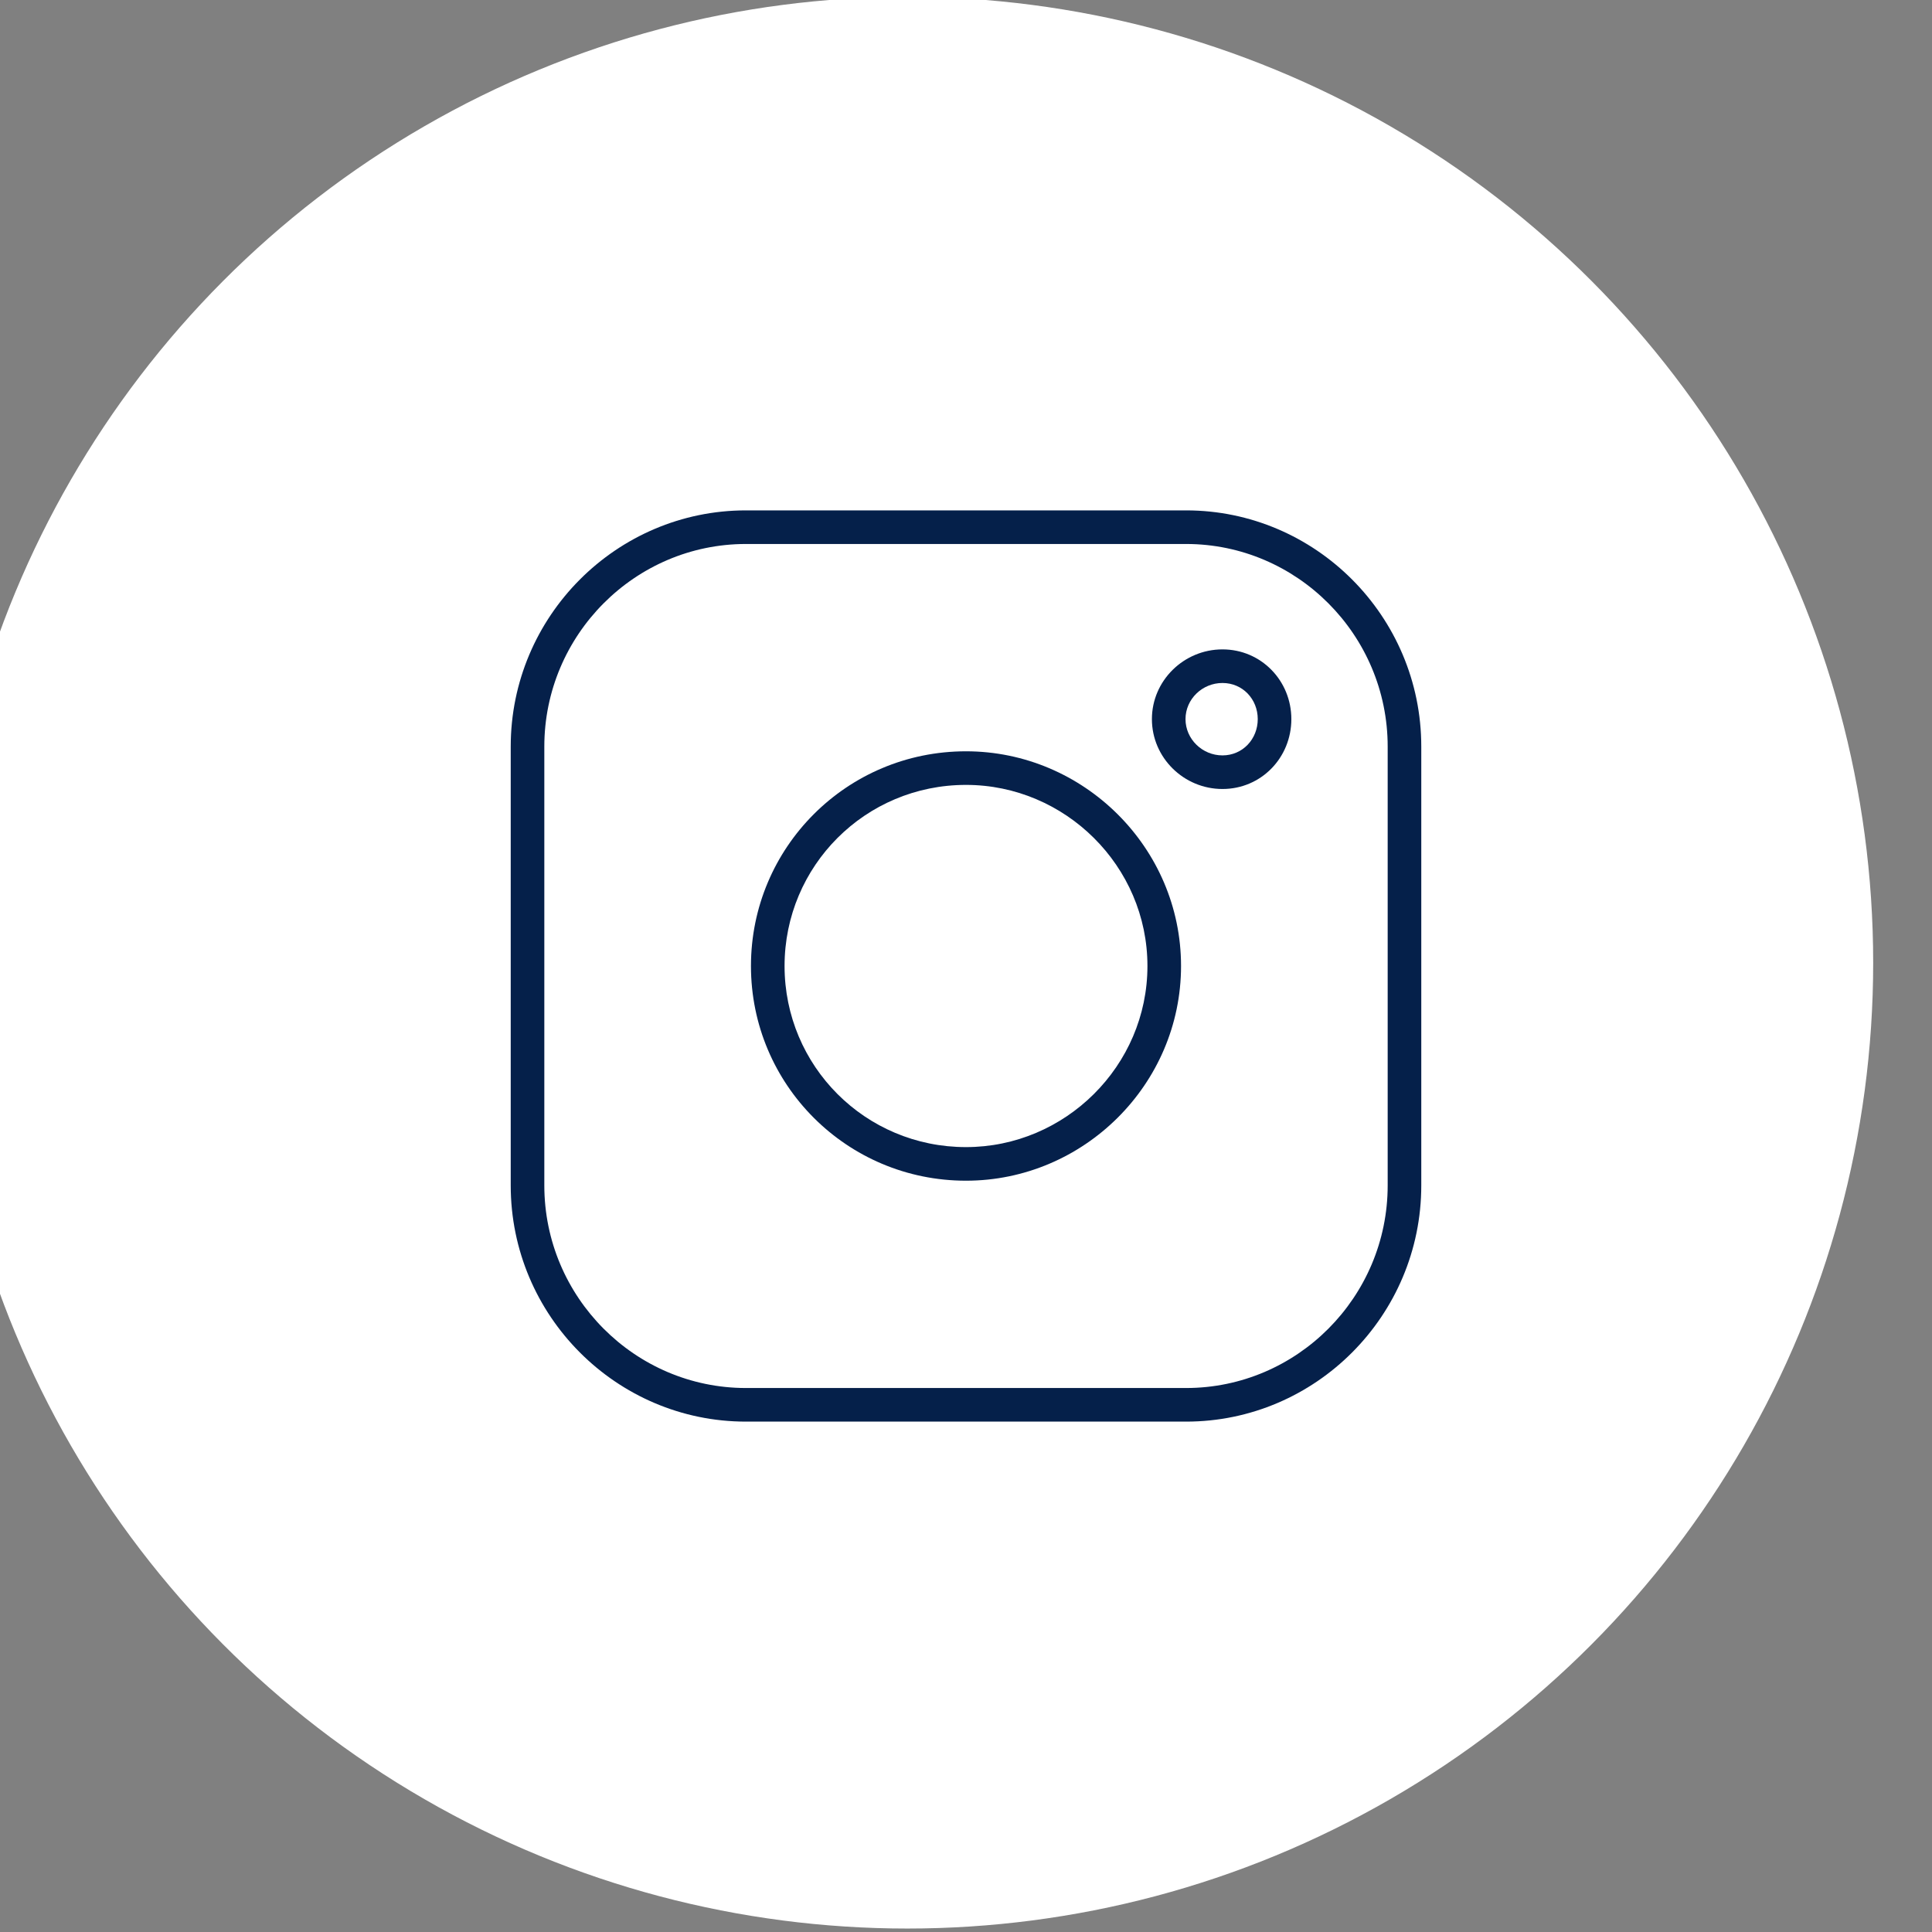
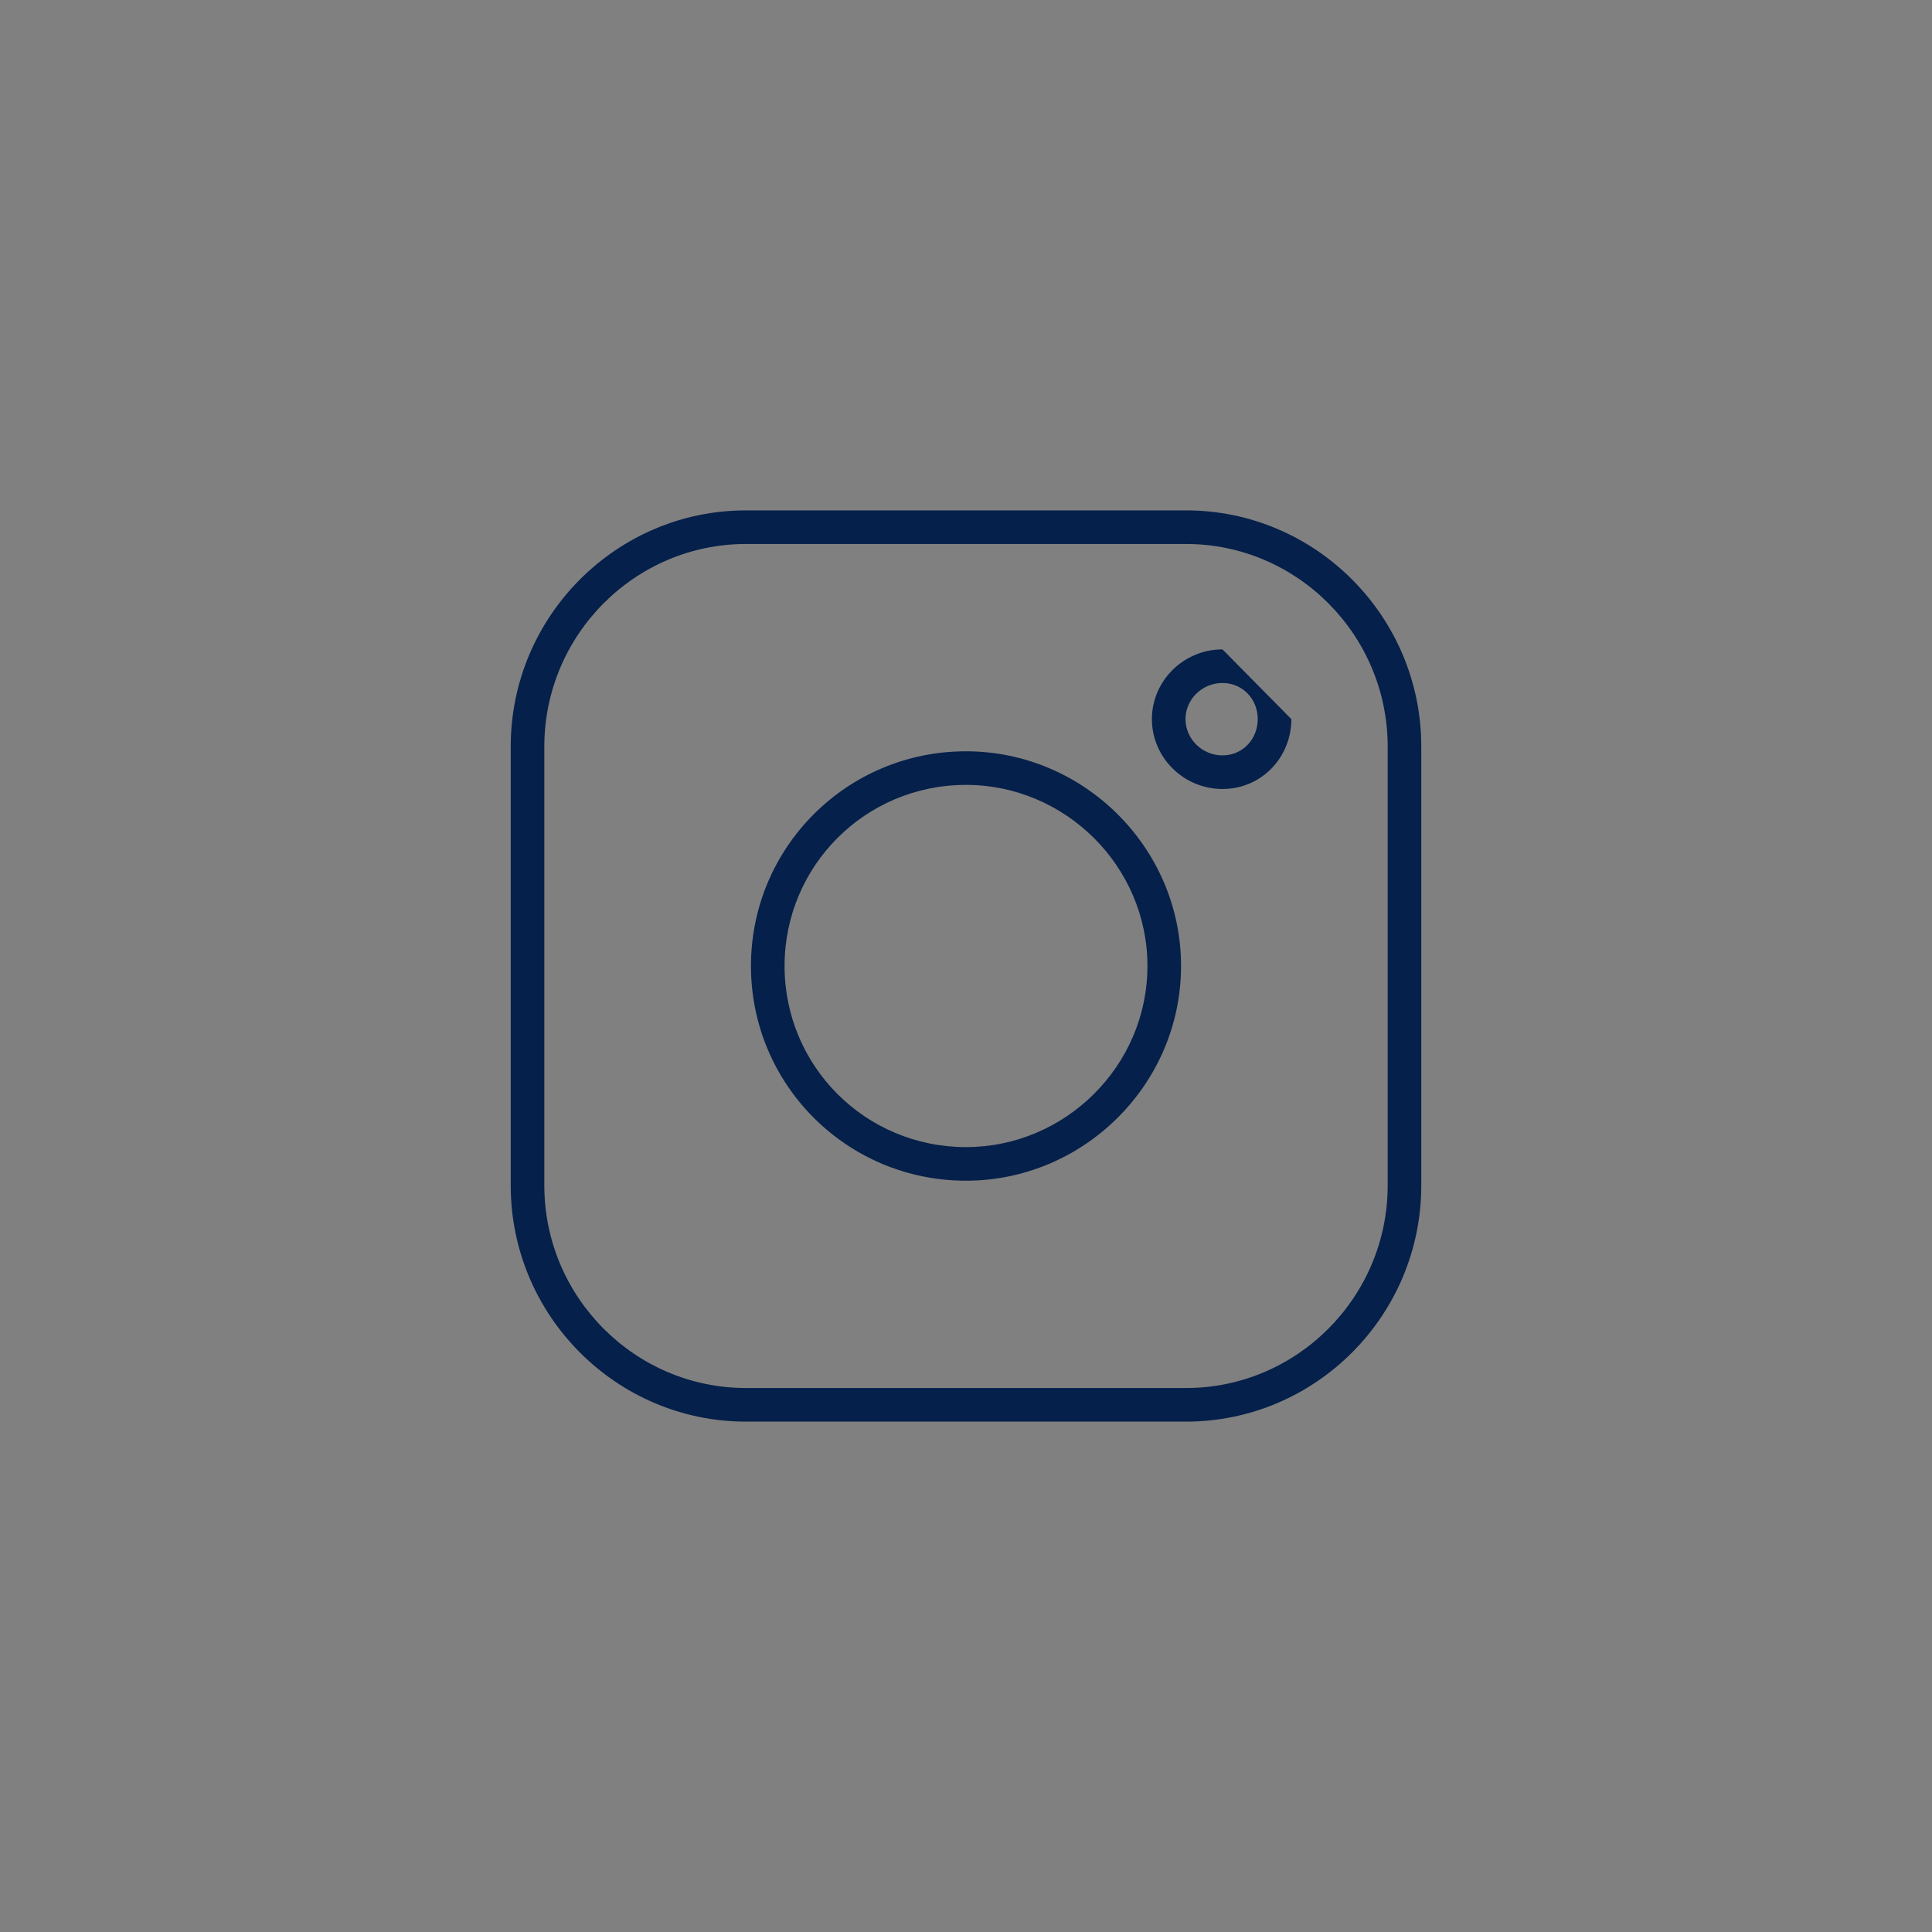
<svg xmlns="http://www.w3.org/2000/svg" width="100%" height="100%" viewBox="0 0 115 115" version="1.1" xml:space="preserve" style="fill-rule:evenodd;clip-rule:evenodd;stroke-linejoin:round;stroke-miterlimit:2;">
  <rect x="0" y="0" width="115" height="115" fill="#808080" stroke="none" />
  <g transform="matrix(1,0,0,1,-23837,-4908)">
    <g>
      <g transform="matrix(0.948,0,0,0.948,1320.36,3728.58)">
-         <circle cx="23808.7" cy="1304.56" r="60.645" style="fill:white;" />
-       </g>
+         </g>
      <path d="M23921.6,4952.44C23921.6,4944.68 23915.3,4938.38 23907.6,4938.38L23881.4,4938.38C23873.7,4938.38 23867.4,4944.68 23867.4,4952.44C23867.4,4952.44 23867.4,4978.56 23867.4,4978.56C23867.4,4986.32 23873.7,4992.62 23881.4,4992.62C23881.4,4992.62 23907.6,4992.62 23907.6,4992.62C23915.3,4992.62 23921.6,4986.32 23921.6,4978.56L23921.6,4952.44ZM23919.6,4952.44L23919.6,4978.56C23919.6,4985.21 23914.2,4990.62 23907.6,4990.62L23881.4,4990.62C23874.8,4990.62 23869.4,4985.21 23869.4,4978.56L23869.4,4952.44C23869.4,4945.79 23874.8,4940.38 23881.4,4940.38C23881.4,4940.38 23907.6,4940.38 23907.6,4940.38C23914.2,4940.38 23919.6,4945.79 23919.6,4952.44Z" style="fill:rgb(5,32,74);" />
      <path d="M23894.5,4952.72C23887.4,4952.72 23881.7,4958.45 23881.7,4965.5C23881.7,4972.55 23887.4,4978.28 23894.5,4978.28C23901.5,4978.28 23907.3,4972.55 23907.3,4965.5C23907.3,4958.45 23901.5,4952.72 23894.5,4952.72ZM23894.5,4954.72C23900.4,4954.72 23905.3,4959.55 23905.3,4965.5C23905.3,4971.45 23900.4,4976.28 23894.5,4976.28C23888.5,4976.28 23883.7,4971.45 23883.7,4965.5C23883.7,4959.55 23888.5,4954.72 23894.5,4954.72Z" style="fill:rgb(5,32,74);" />
      <g transform="matrix(1,0,0,1,0.866,-0.866)">
-         <path d="M23908.9,4947.52C23906.6,4947.52 23904.7,4949.38 23904.7,4951.67C23904.7,4953.97 23906.6,4955.83 23908.9,4955.83C23911.2,4955.83 23913,4953.97 23913,4951.67C23913,4949.38 23911.2,4947.52 23908.9,4947.52ZM23908.9,4949.52C23910.1,4949.52 23911,4950.48 23911,4951.67C23911,4952.86 23910.1,4953.83 23908.9,4953.83C23907.7,4953.83 23906.7,4952.86 23906.7,4951.67C23906.7,4950.48 23907.7,4949.52 23908.9,4949.52Z" style="fill:rgb(5,32,74);" />
+         <path d="M23908.9,4947.52C23906.6,4947.52 23904.7,4949.38 23904.7,4951.67C23904.7,4953.97 23906.6,4955.83 23908.9,4955.83C23911.2,4955.83 23913,4953.97 23913,4951.67ZM23908.9,4949.52C23910.1,4949.52 23911,4950.48 23911,4951.67C23911,4952.86 23910.1,4953.83 23908.9,4953.83C23907.7,4953.83 23906.7,4952.86 23906.7,4951.67C23906.7,4950.48 23907.7,4949.52 23908.9,4949.52Z" style="fill:rgb(5,32,74);" />
      </g>
    </g>
  </g>
</svg>